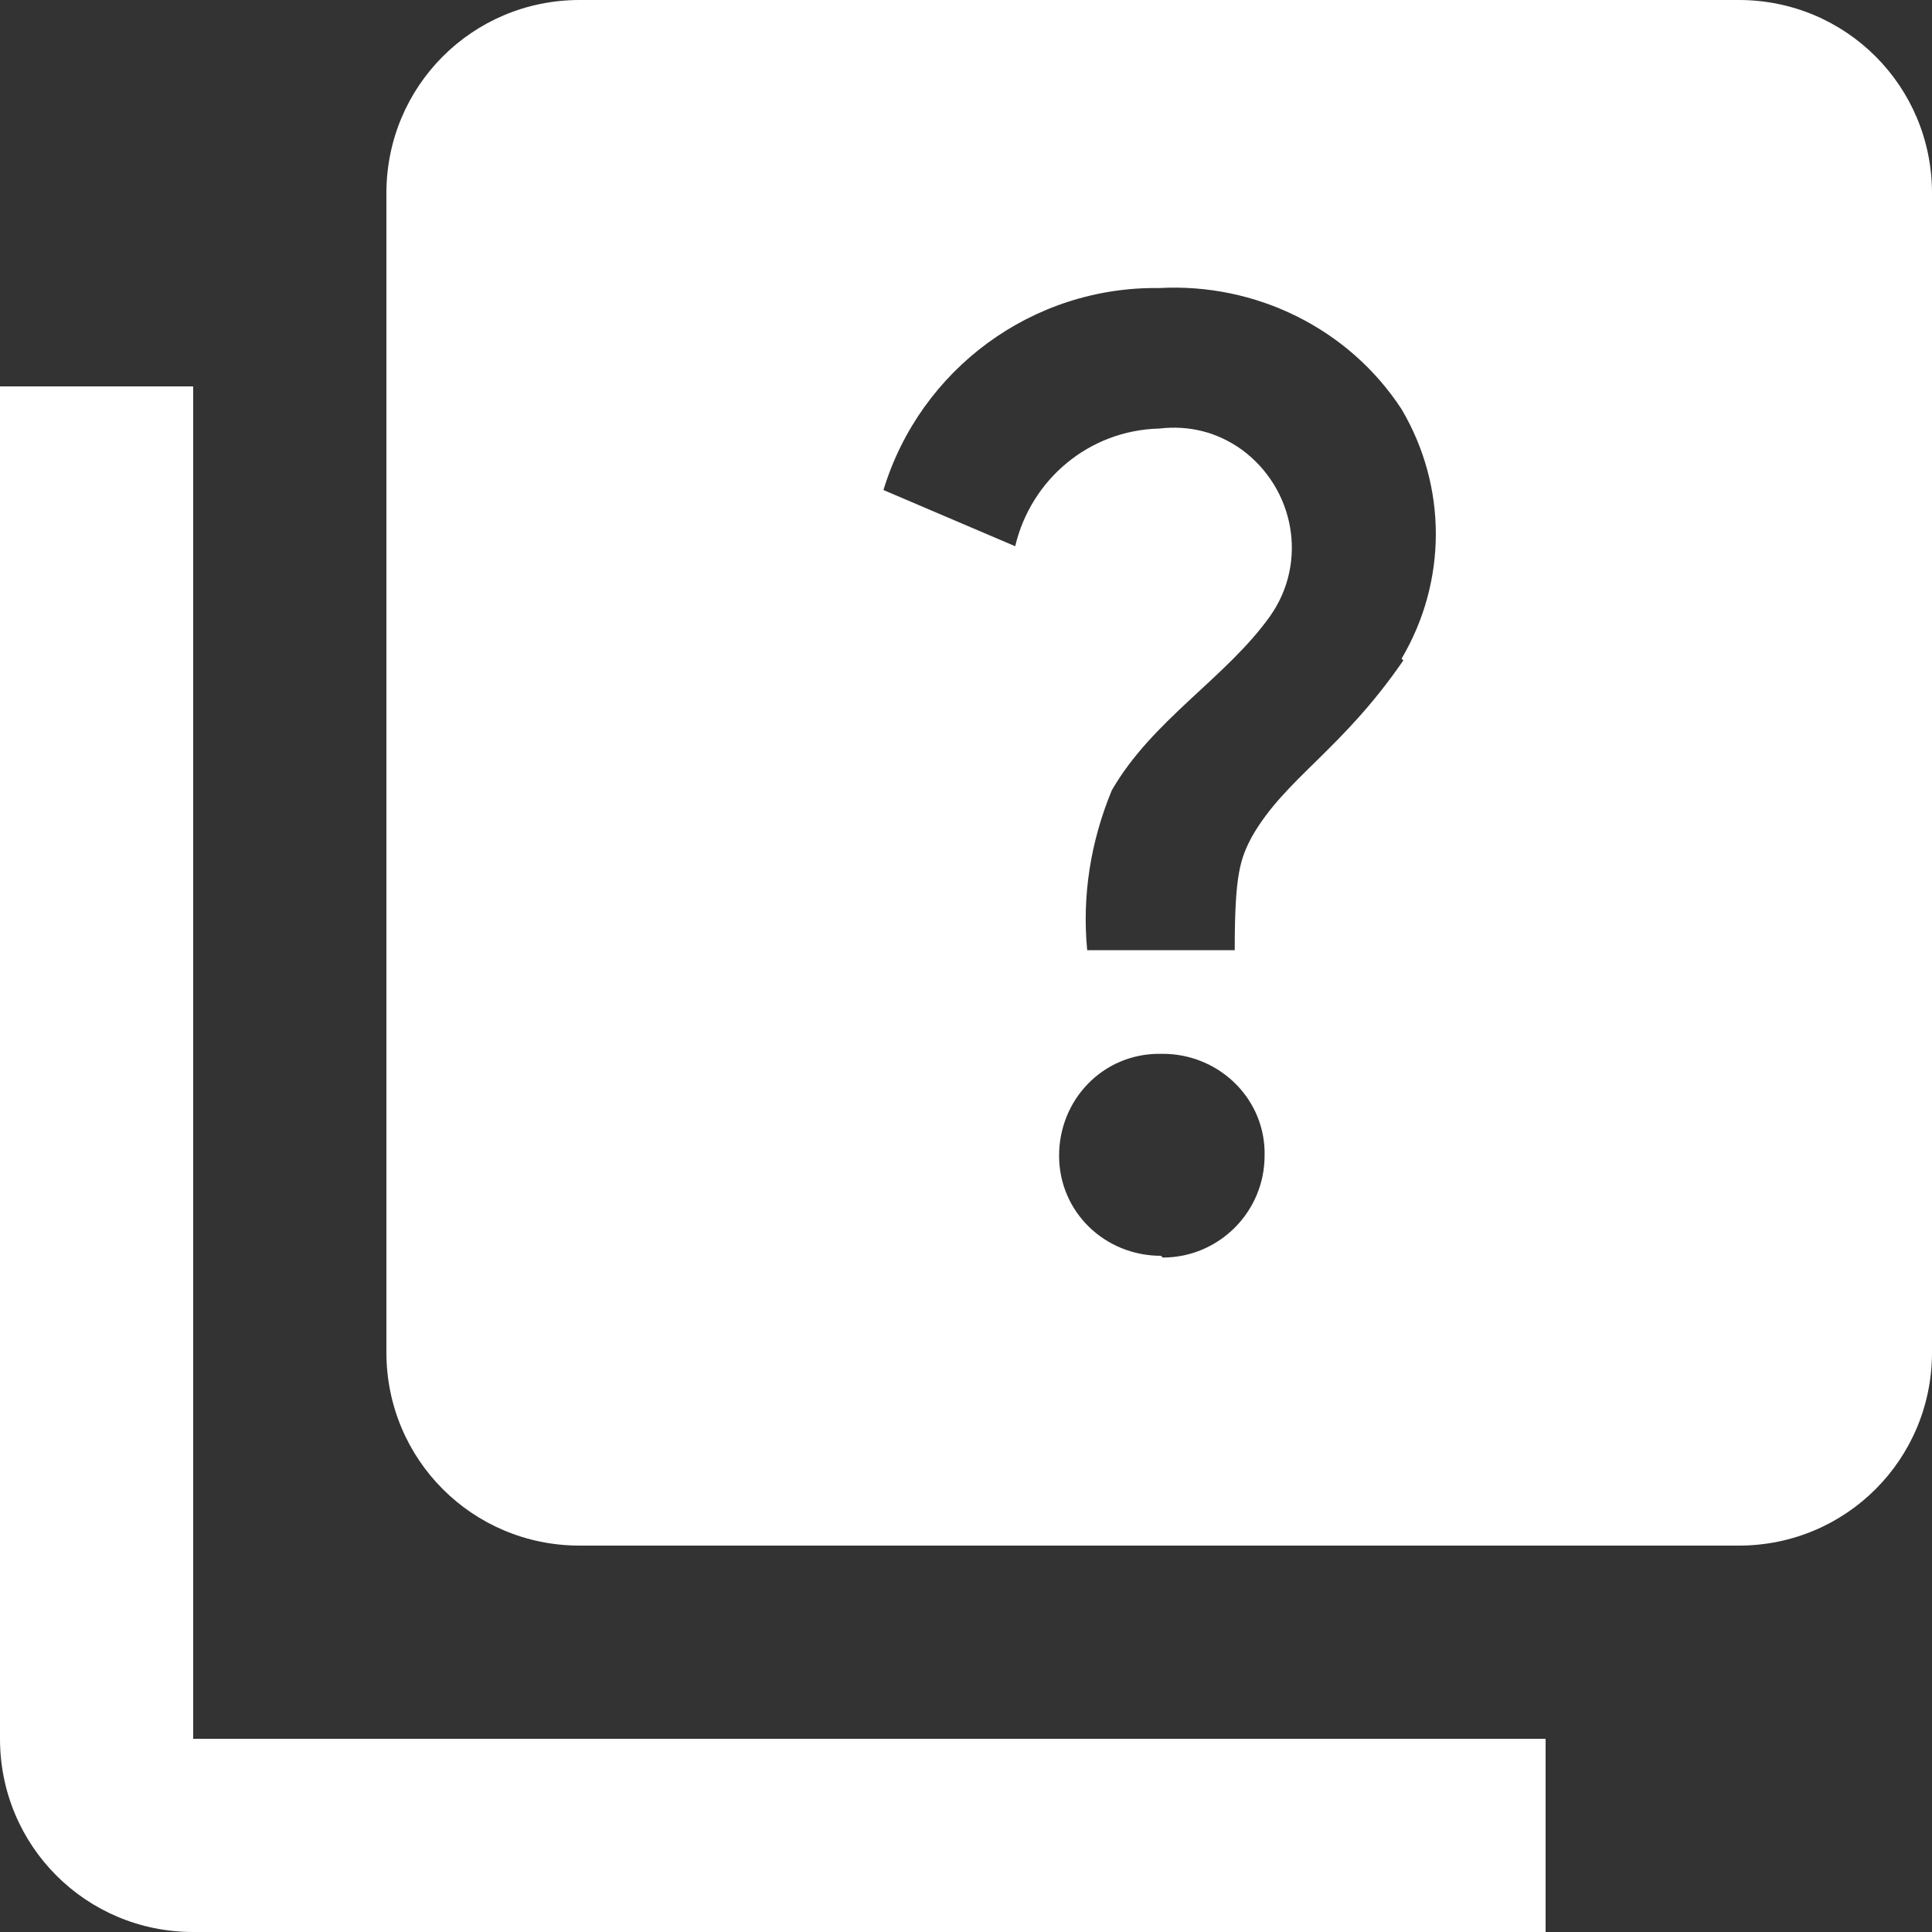
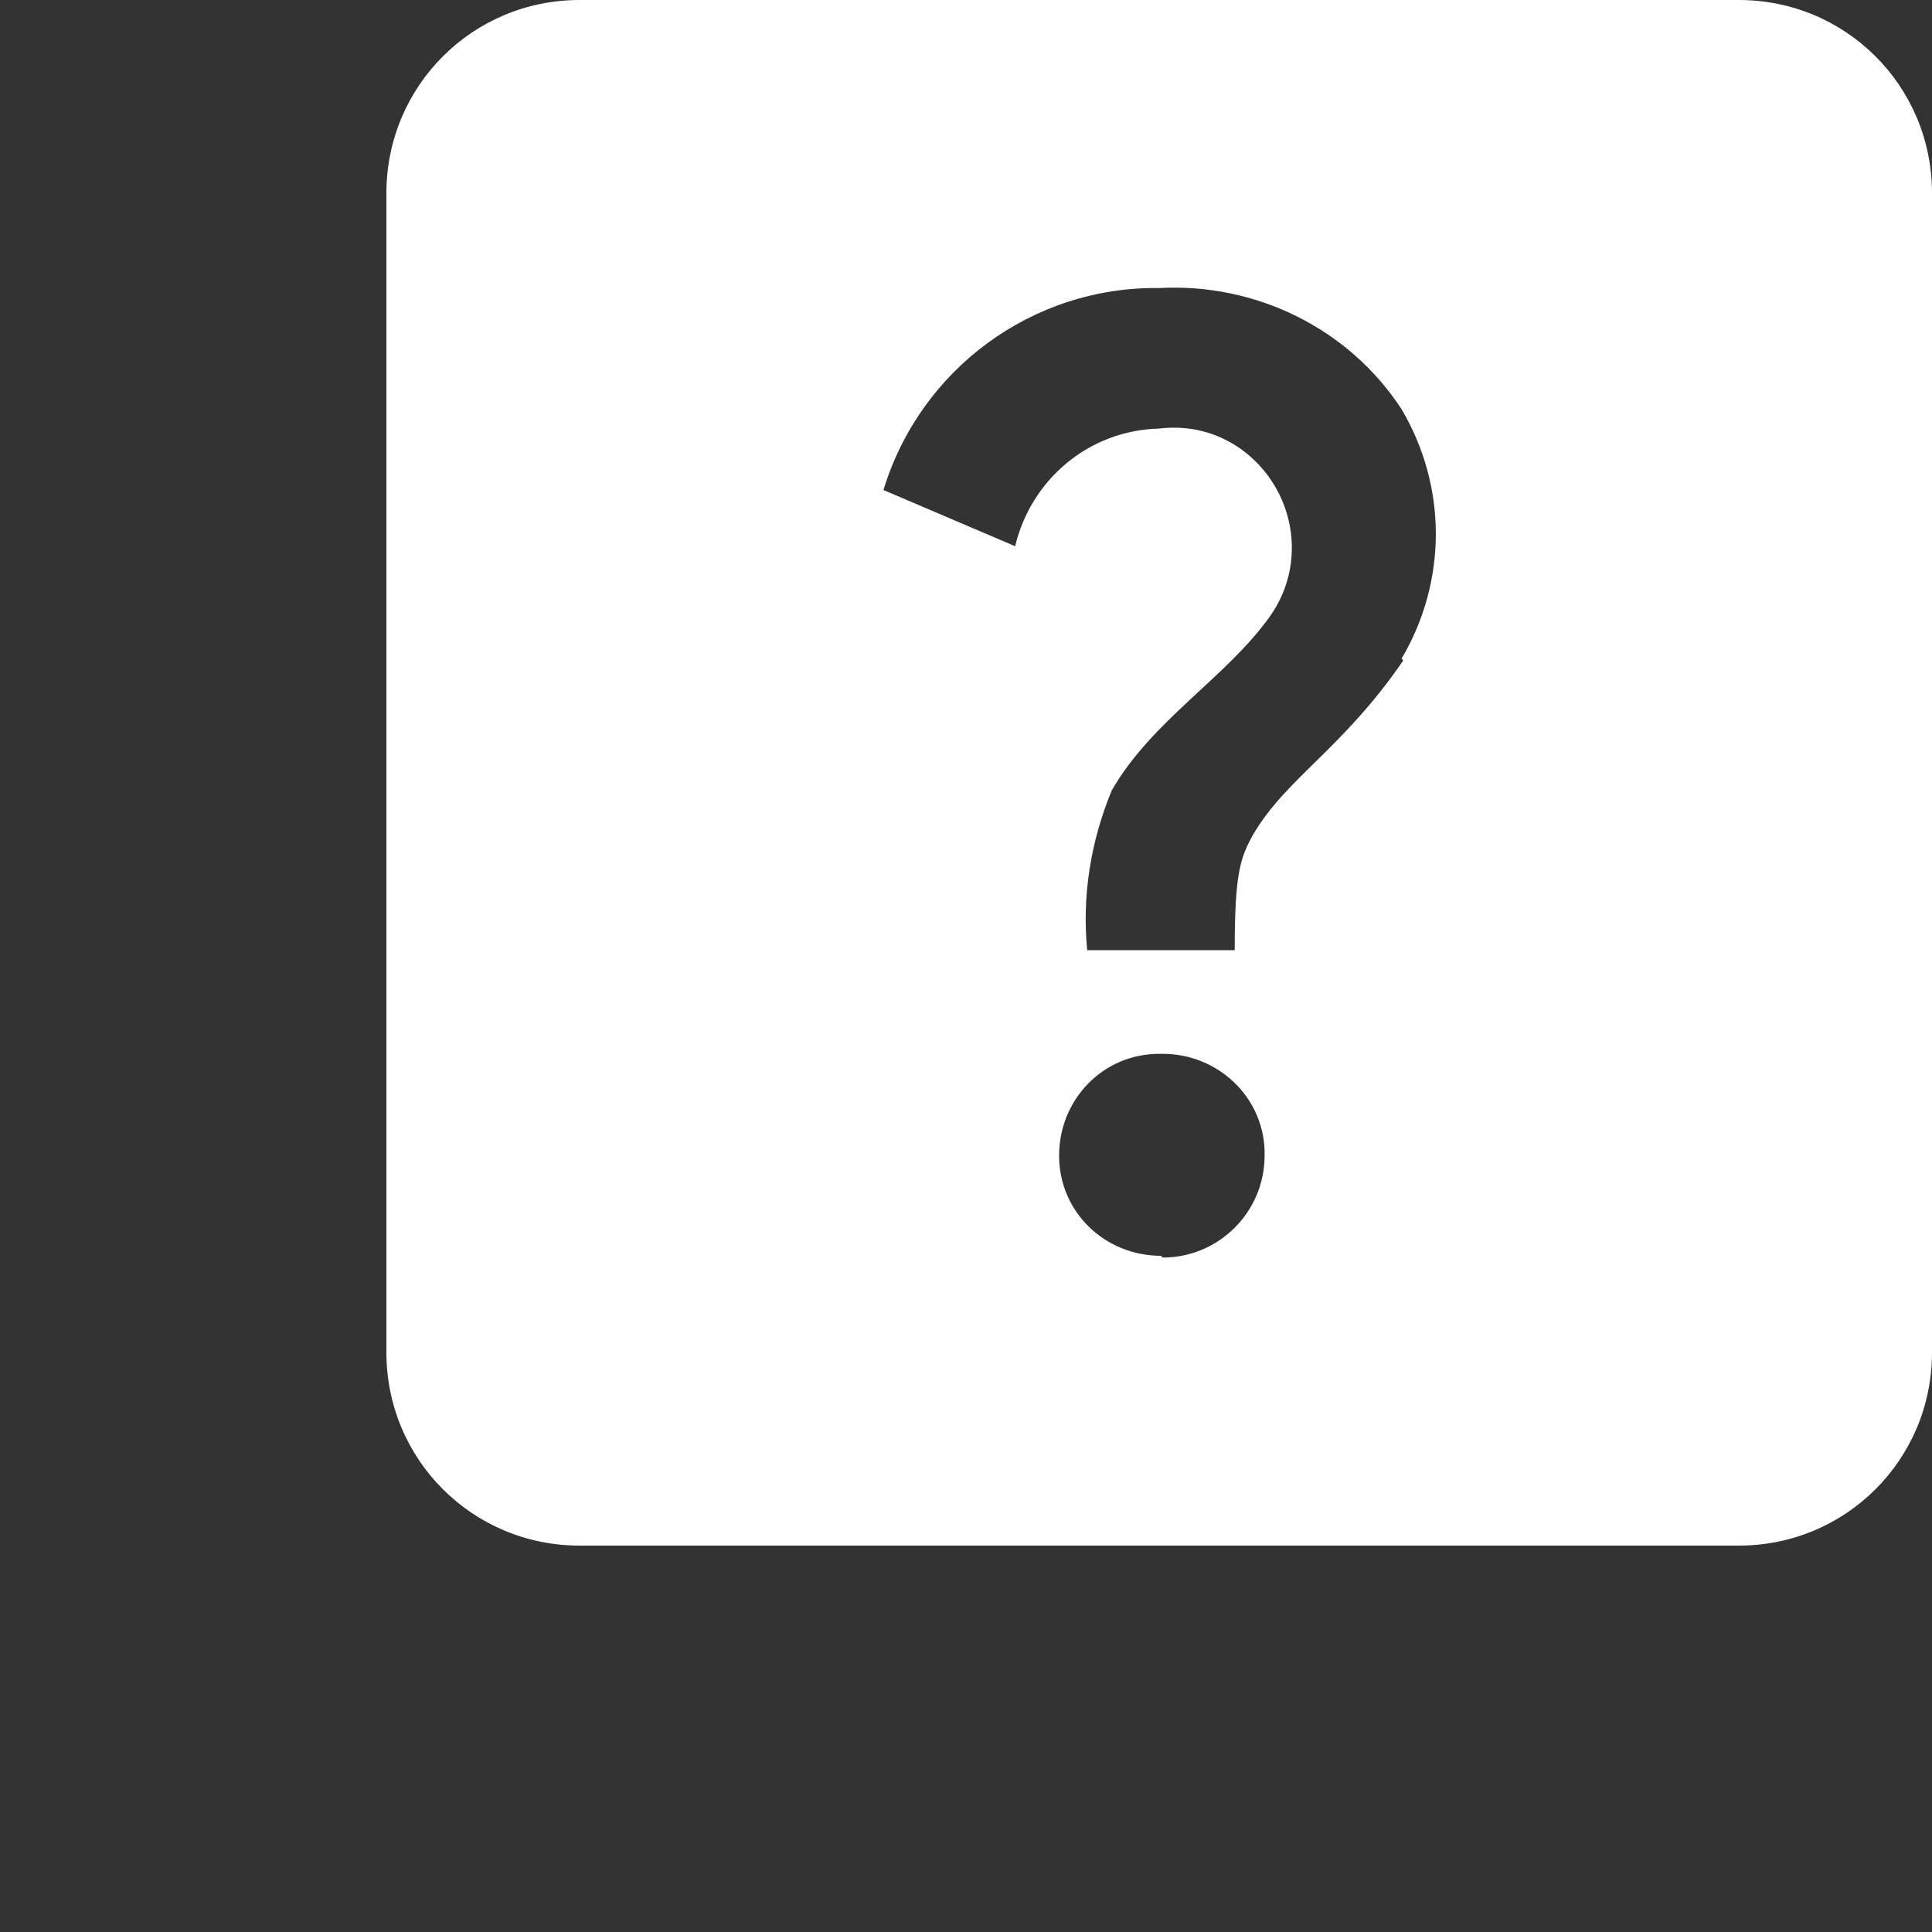
<svg xmlns="http://www.w3.org/2000/svg" id="a" width="11" height="11" viewBox="0 0 11 11">
  <rect x="0" y="0" width="11" height="11" fill="#333333" stroke="none" />
-   <path d="M1.1,2.2H0v7.7c0,.61,.49,1.1,1.1,1.1h7.7v-1.1H1.1V2.2Z" fill="#fff" />
  <path d="M9.9,0H3.3c-.61,0-1.1,.49-1.1,1.1V7.7c0,.61,.49,1.1,1.1,1.1h6.6c.61,0,1.1-.49,1.1-1.1V1.1c0-.61-.49-1.1-1.1-1.1Zm-3.29,7.15c-.32,0-.58-.25-.58-.57s.25-.58,.57-.58h.02c.31,0,.57,.24,.58,.55v.03c0,.32-.26,.58-.58,.58Zm1.38-3.39c-.35,.51-.67,.67-.86,1-.07,.13-.1,.22-.1,.65h-.84c-.03-.31,.02-.62,.14-.91,.23-.4,.65-.64,.9-.99,.22-.31,.14-.73-.16-.95-.14-.1-.3-.14-.47-.12-.4,.01-.73,.29-.82,.67l-.75-.32c.21-.69,.85-1.16,1.57-1.15,.55-.03,1.08,.23,1.38,.69,.26,.44,.26,.98,0,1.42h0Z" fill="#fff" />
</svg>